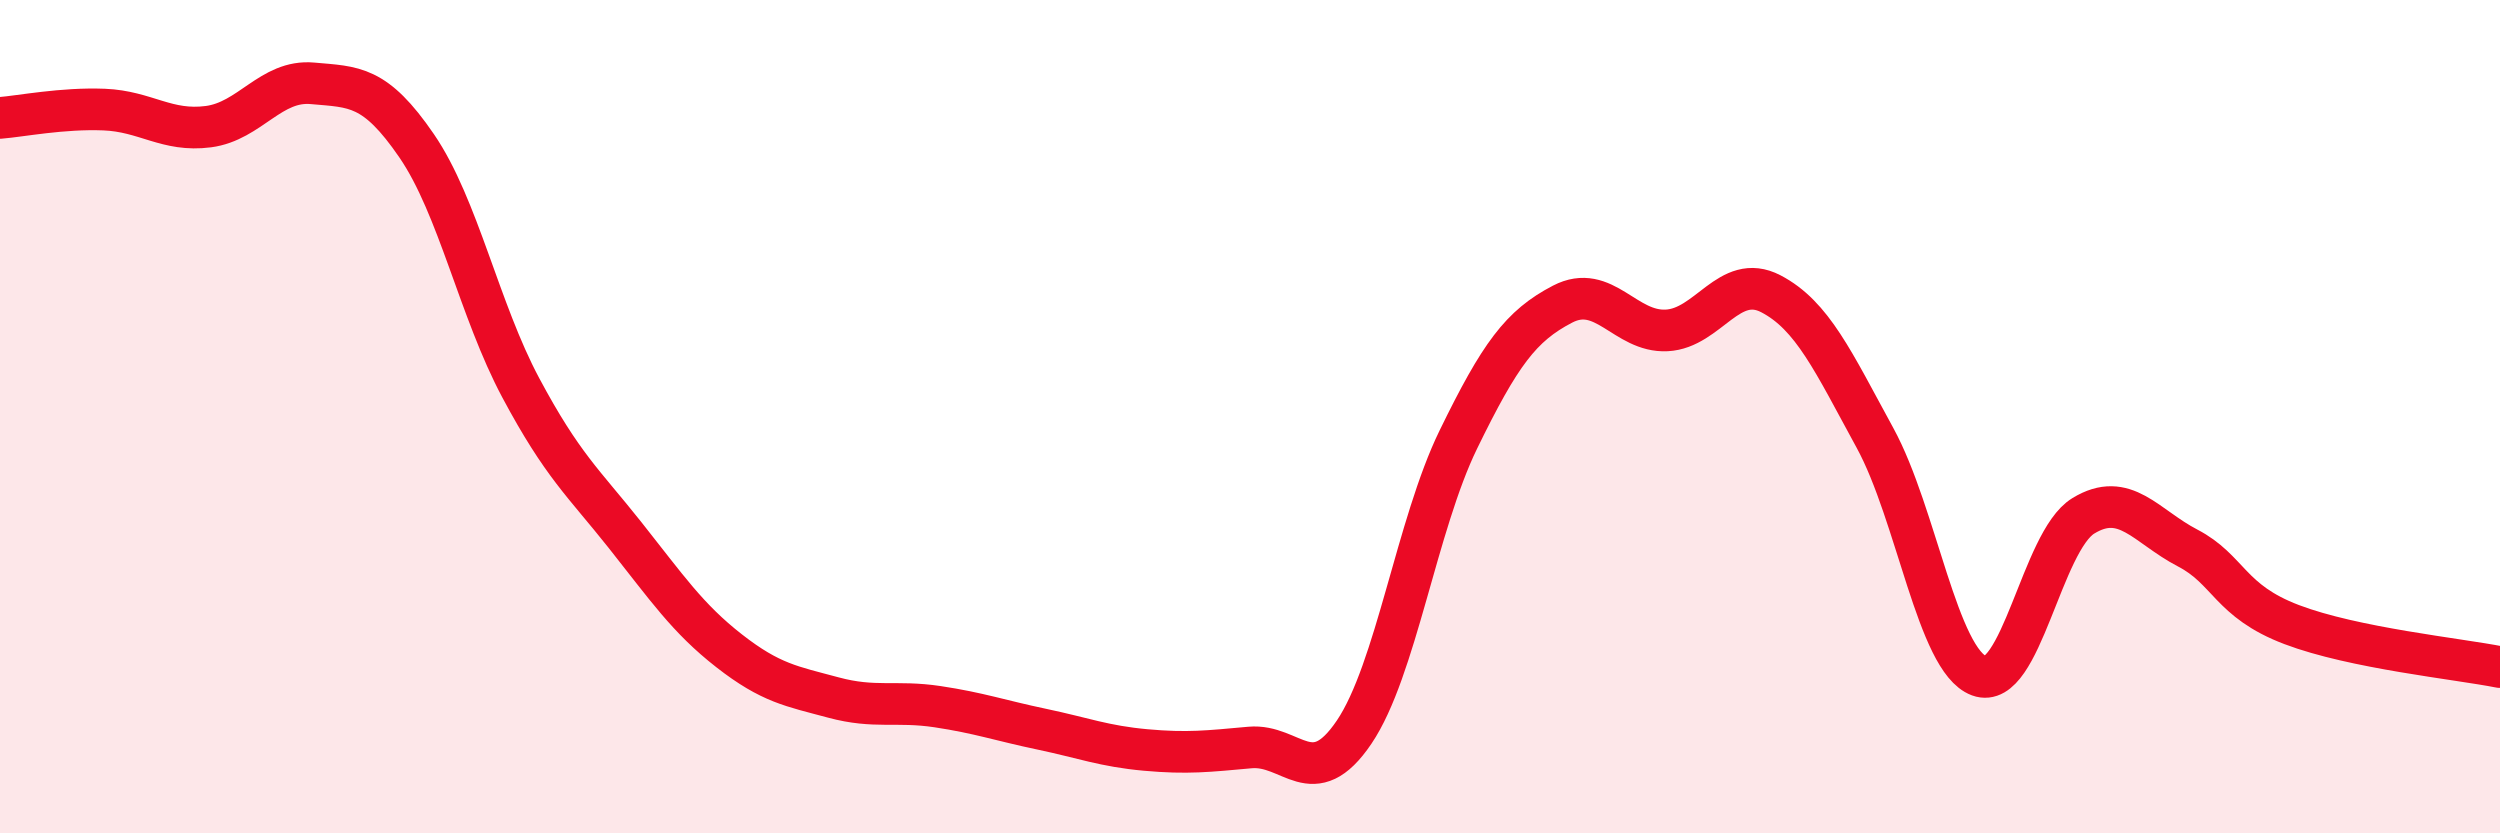
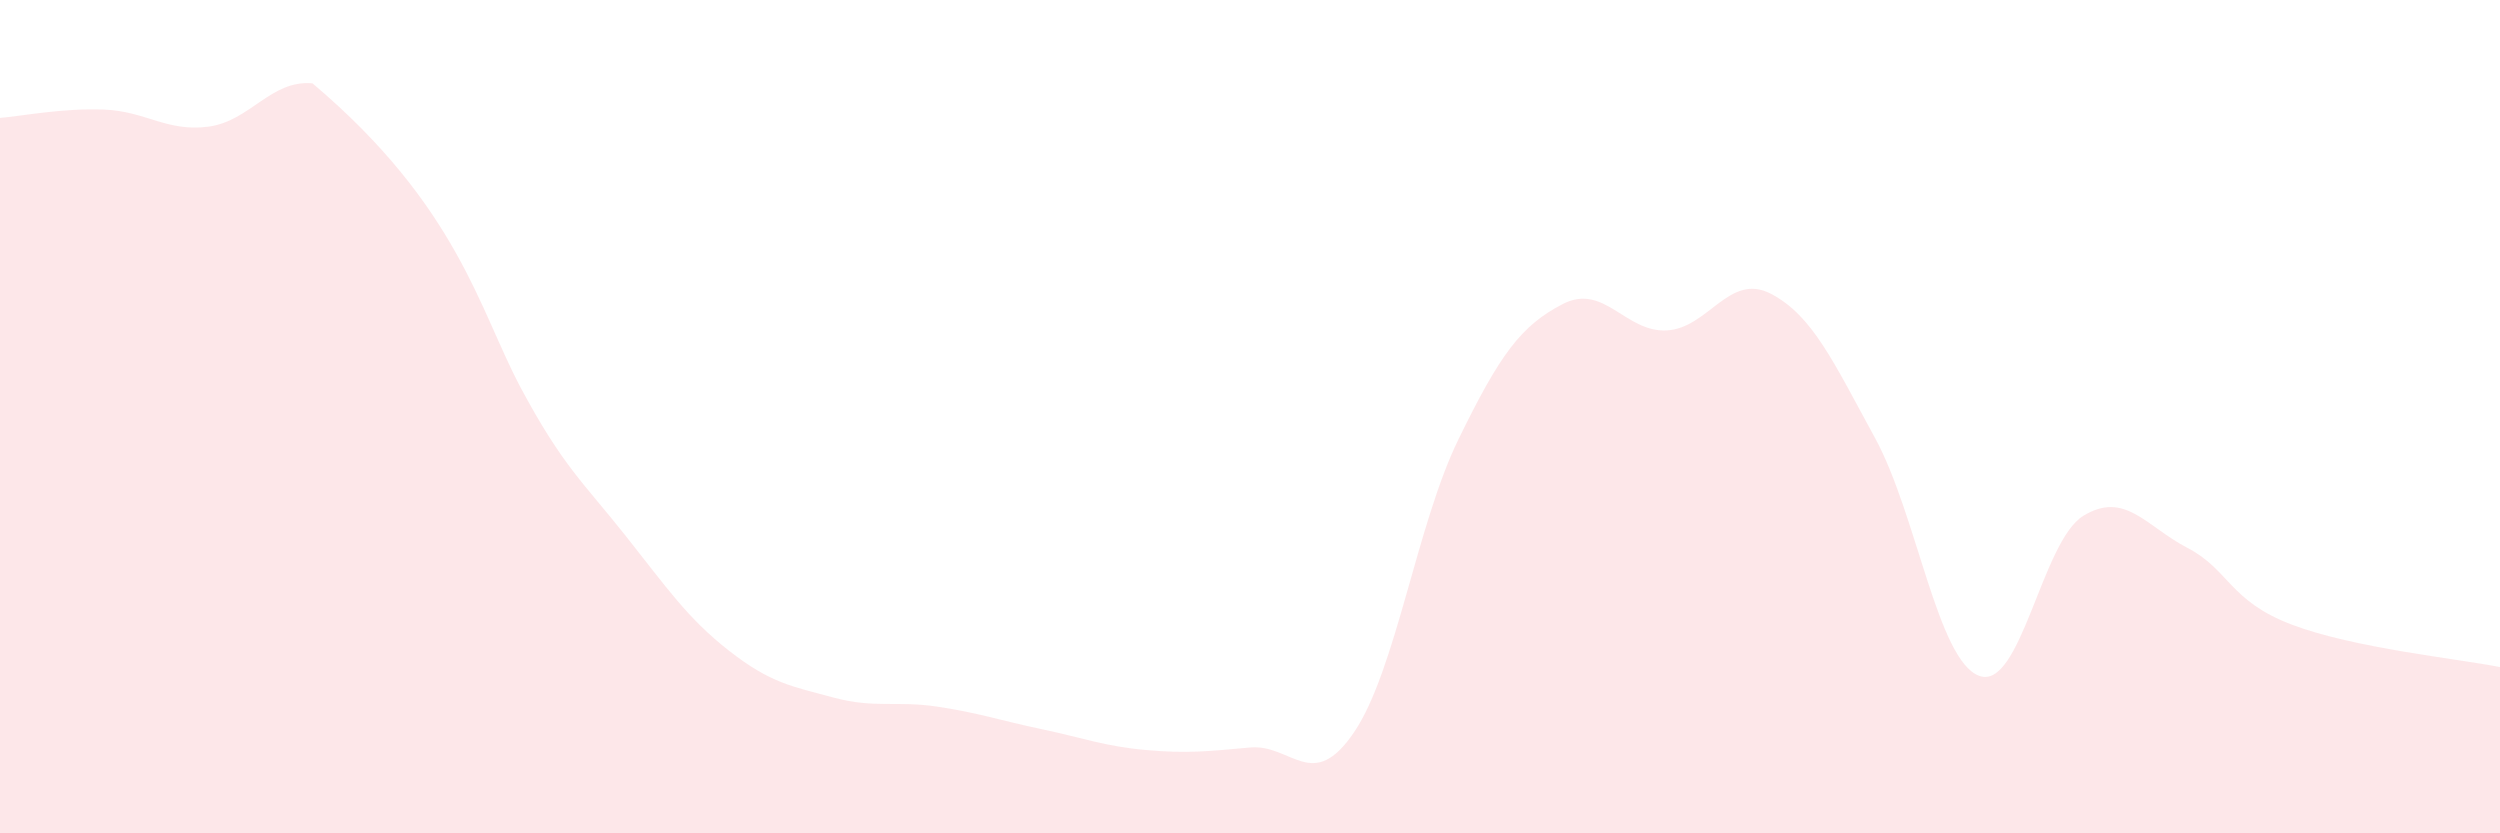
<svg xmlns="http://www.w3.org/2000/svg" width="60" height="20" viewBox="0 0 60 20">
-   <path d="M 0,2.83 C 0.5,2.79 1.5,2.59 2.5,2.63 C 3.5,2.67 4,3.17 5,3.04 C 6,2.91 6.5,1.91 7.5,2 C 8.5,2.09 9,2.04 10,3.5 C 11,4.96 11.5,7.44 12.5,9.31 C 13.5,11.18 14,11.58 15,12.84 C 16,14.1 16.5,14.84 17.5,15.62 C 18.5,16.4 19,16.47 20,16.74 C 21,17.01 21.5,16.81 22.5,16.96 C 23.5,17.11 24,17.29 25,17.5 C 26,17.71 26.5,17.91 27.5,18 C 28.5,18.09 29,18.03 30,17.94 C 31,17.85 31.5,19.05 32.5,17.57 C 33.5,16.09 34,12.6 35,10.55 C 36,8.5 36.5,7.82 37.5,7.3 C 38.5,6.78 39,7.98 40,7.93 C 41,7.88 41.5,6.53 42.5,7.05 C 43.5,7.57 44,8.68 45,10.51 C 46,12.34 46.5,15.85 47.5,16.22 C 48.5,16.59 49,12.99 50,12.38 C 51,11.77 51.5,12.63 52.5,13.15 C 53.5,13.67 53.5,14.42 55,14.99 C 56.5,15.56 59,15.81 60,16.01L60 20L0 20Z" fill="#EB0A25" opacity="0.1" stroke-linecap="round" stroke-linejoin="round" />
-   <path d="M 0,2.83 C 0.5,2.79 1.5,2.59 2.5,2.63 C 3.5,2.67 4,3.17 5,3.04 C 6,2.91 6.5,1.91 7.5,2 C 8.5,2.09 9,2.04 10,3.5 C 11,4.96 11.5,7.44 12.5,9.31 C 13.5,11.18 14,11.58 15,12.84 C 16,14.1 16.5,14.84 17.5,15.62 C 18.5,16.4 19,16.47 20,16.74 C 21,17.01 21.5,16.81 22.5,16.96 C 23.5,17.11 24,17.29 25,17.5 C 26,17.71 26.5,17.91 27.5,18 C 28.5,18.09 29,18.03 30,17.94 C 31,17.85 31.5,19.05 32.5,17.57 C 33.5,16.09 34,12.6 35,10.55 C 36,8.5 36.5,7.82 37.5,7.3 C 38.5,6.78 39,7.98 40,7.93 C 41,7.88 41.5,6.53 42.5,7.05 C 43.5,7.57 44,8.68 45,10.51 C 46,12.34 46.5,15.85 47.5,16.22 C 48.5,16.59 49,12.99 50,12.38 C 51,11.77 51.5,12.63 52.5,13.15 C 53.5,13.67 53.5,14.42 55,14.99 C 56.5,15.56 59,15.81 60,16.01" stroke="#EB0A25" stroke-width="1" fill="none" stroke-linecap="round" stroke-linejoin="round" />
+   <path d="M 0,2.83 C 0.5,2.79 1.5,2.59 2.5,2.63 C 3.5,2.67 4,3.17 5,3.04 C 6,2.91 6.5,1.91 7.5,2 C 11,4.96 11.5,7.44 12.5,9.31 C 13.5,11.18 14,11.58 15,12.84 C 16,14.1 16.5,14.84 17.5,15.62 C 18.5,16.4 19,16.47 20,16.74 C 21,17.01 21.5,16.81 22.5,16.96 C 23.5,17.11 24,17.29 25,17.5 C 26,17.71 26.5,17.91 27.5,18 C 28.5,18.09 29,18.03 30,17.94 C 31,17.85 31.5,19.05 32.5,17.57 C 33.5,16.09 34,12.6 35,10.55 C 36,8.5 36.5,7.82 37.5,7.3 C 38.5,6.78 39,7.98 40,7.93 C 41,7.88 41.5,6.53 42.5,7.05 C 43.5,7.57 44,8.68 45,10.51 C 46,12.34 46.5,15.85 47.5,16.22 C 48.5,16.59 49,12.99 50,12.38 C 51,11.77 51.5,12.63 52.5,13.15 C 53.5,13.67 53.5,14.42 55,14.99 C 56.5,15.56 59,15.81 60,16.01L60 20L0 20Z" fill="#EB0A25" opacity="0.1" stroke-linecap="round" stroke-linejoin="round" />
</svg>